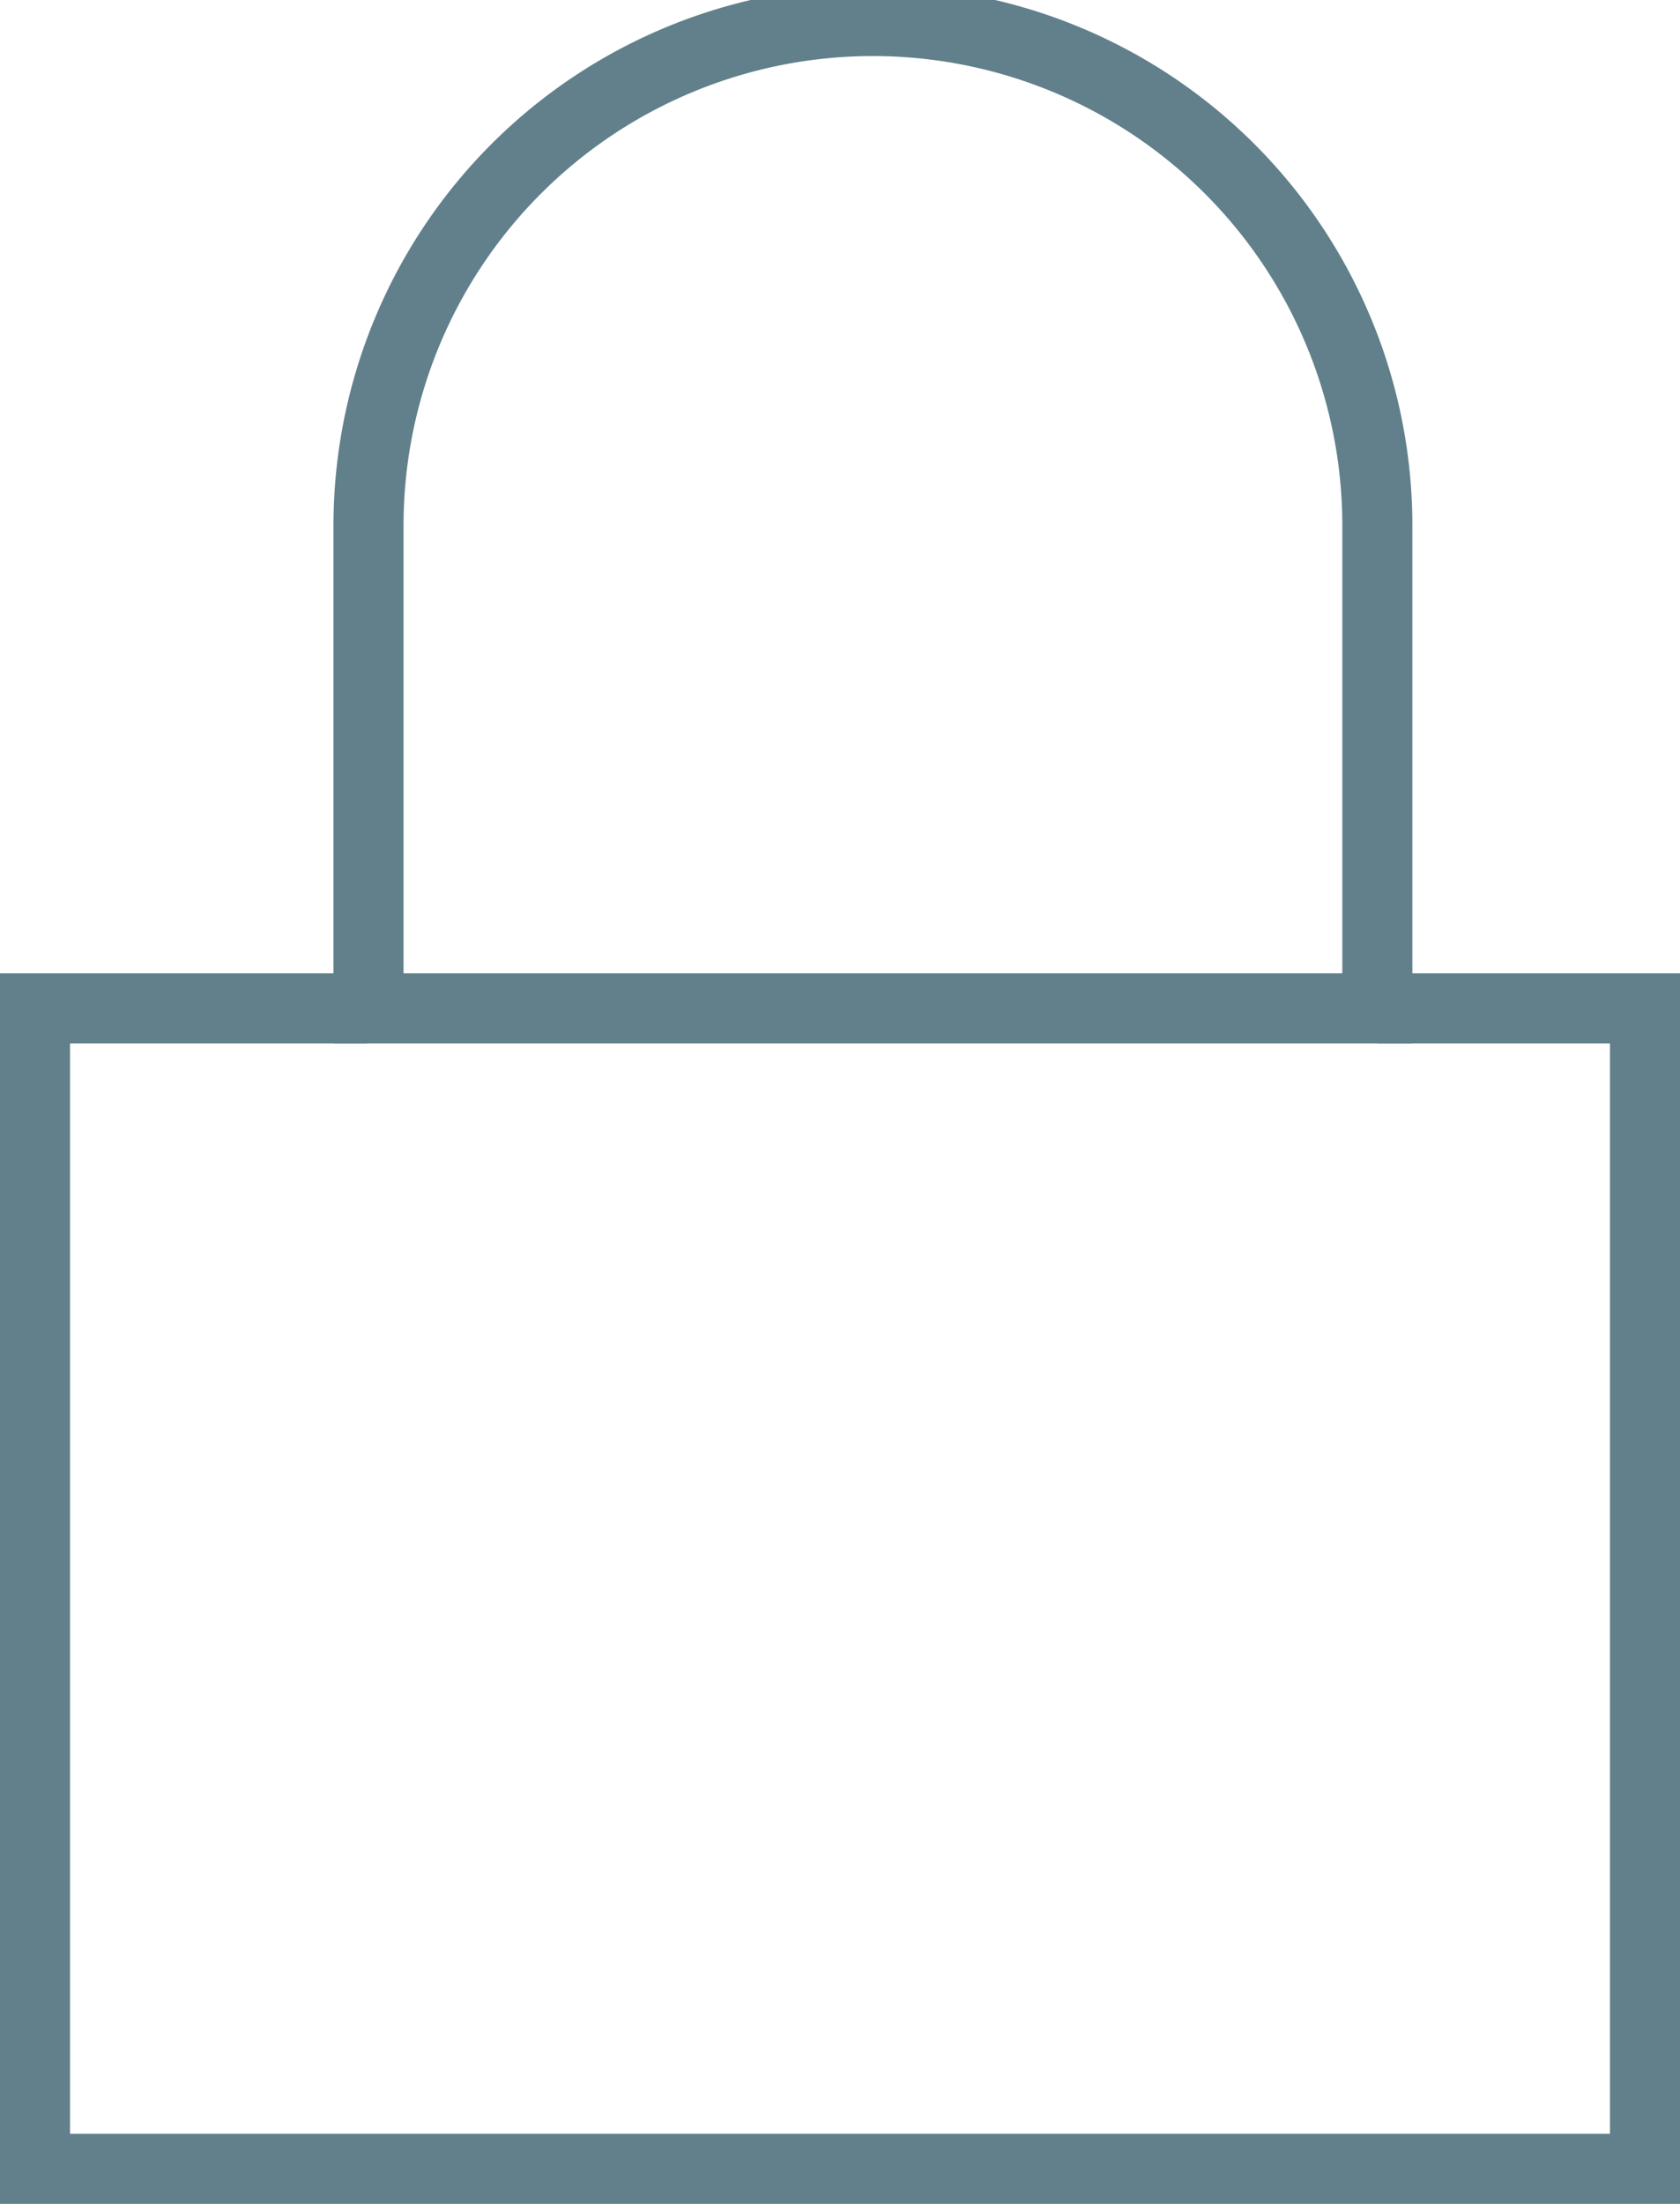
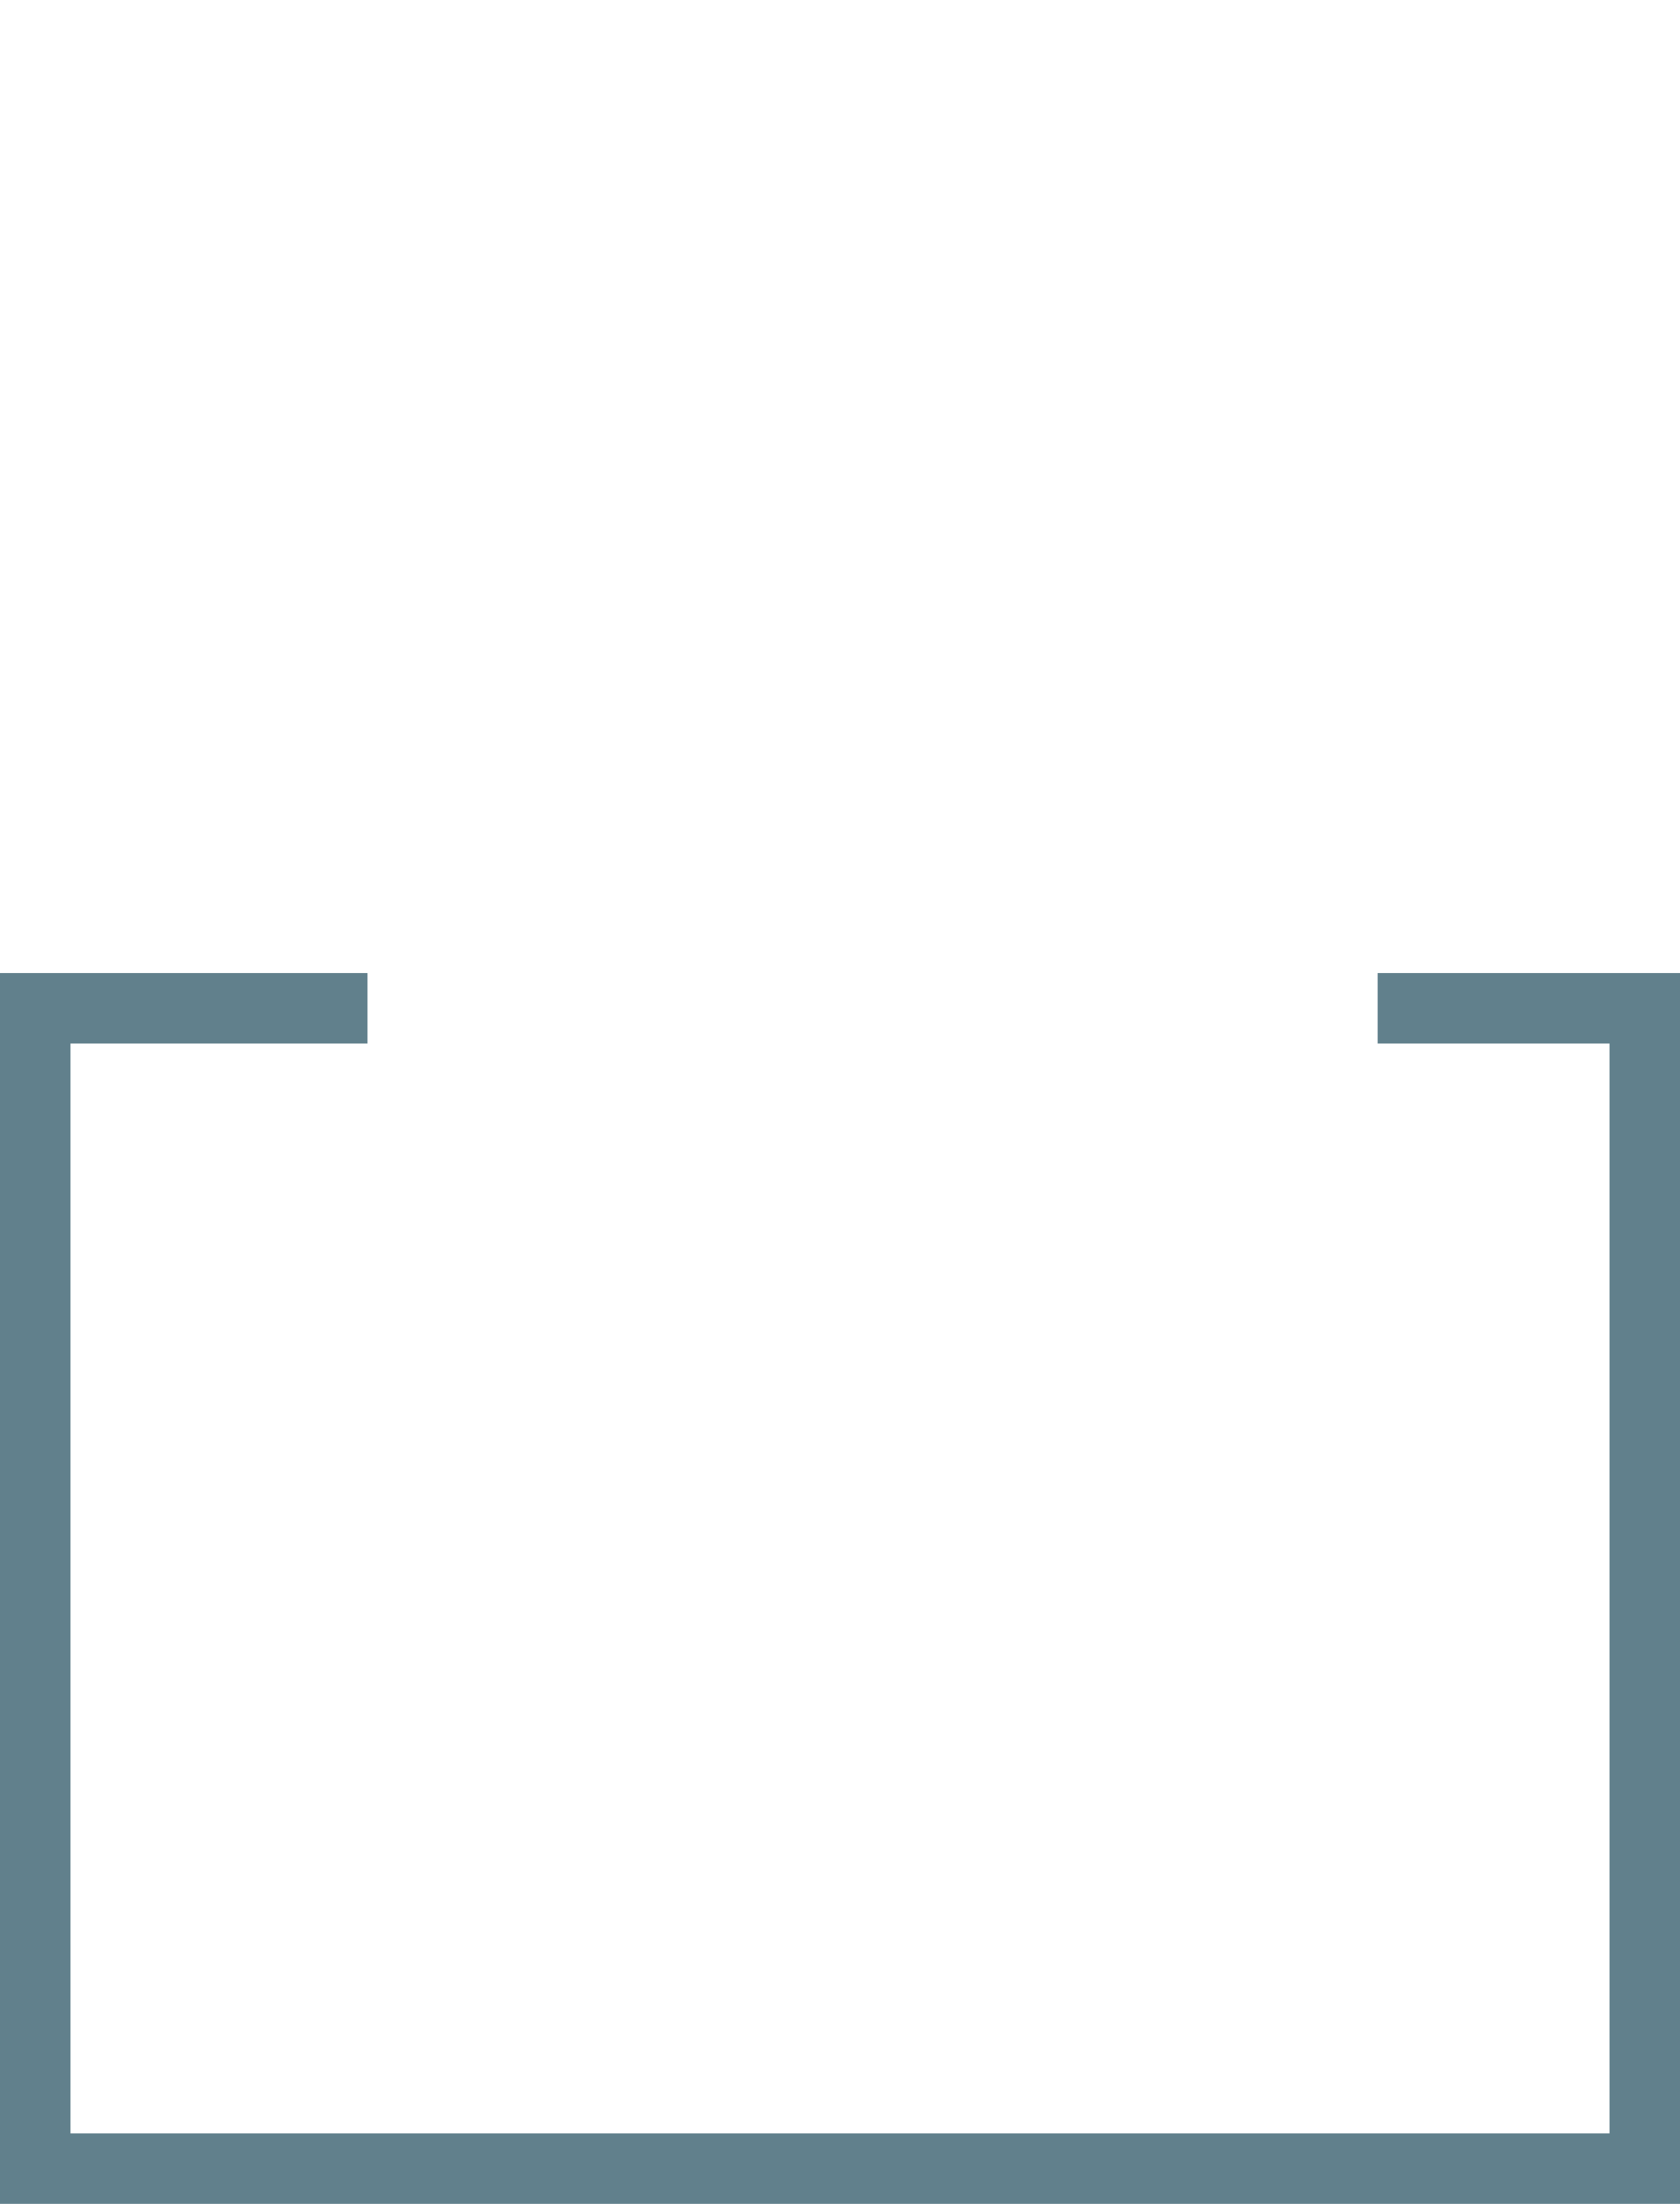
<svg xmlns="http://www.w3.org/2000/svg" id="Ebene_1" data-name="Ebene 1" viewBox="0 0 23.98 31.45">
  <defs>
    <style>.cls-1{fill:none;stroke:#61808c;stroke-miterlimit:10;}</style>
  </defs>
  <polyline class="cls-1" points="5.24 14.39 0.5 14.39 0.5 30.95 23.48 30.95 23.48 14.39 19.66 14.39" />
-   <path class="cls-1" d="M19.66,7.5h0a7.2,7.2,0,0,0-14.4,0h0v6.89H19.66Z" />
</svg>